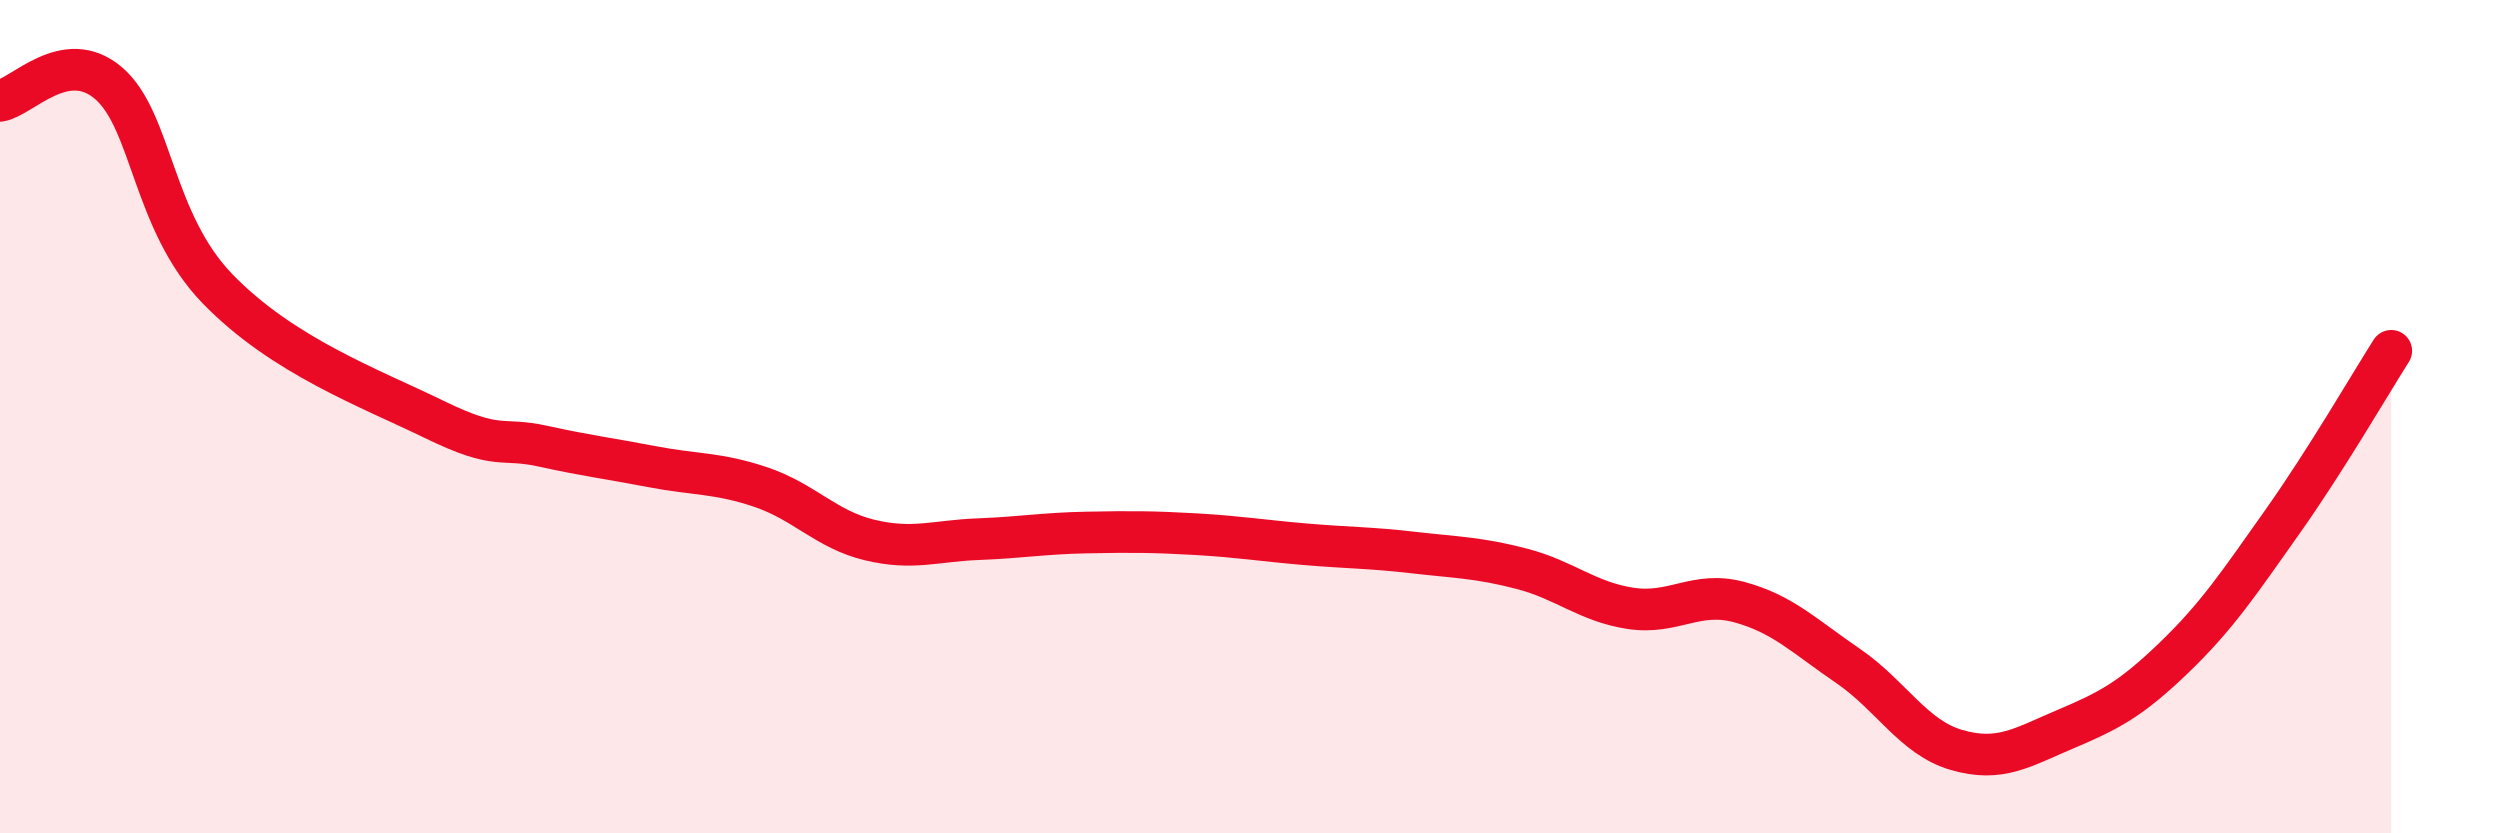
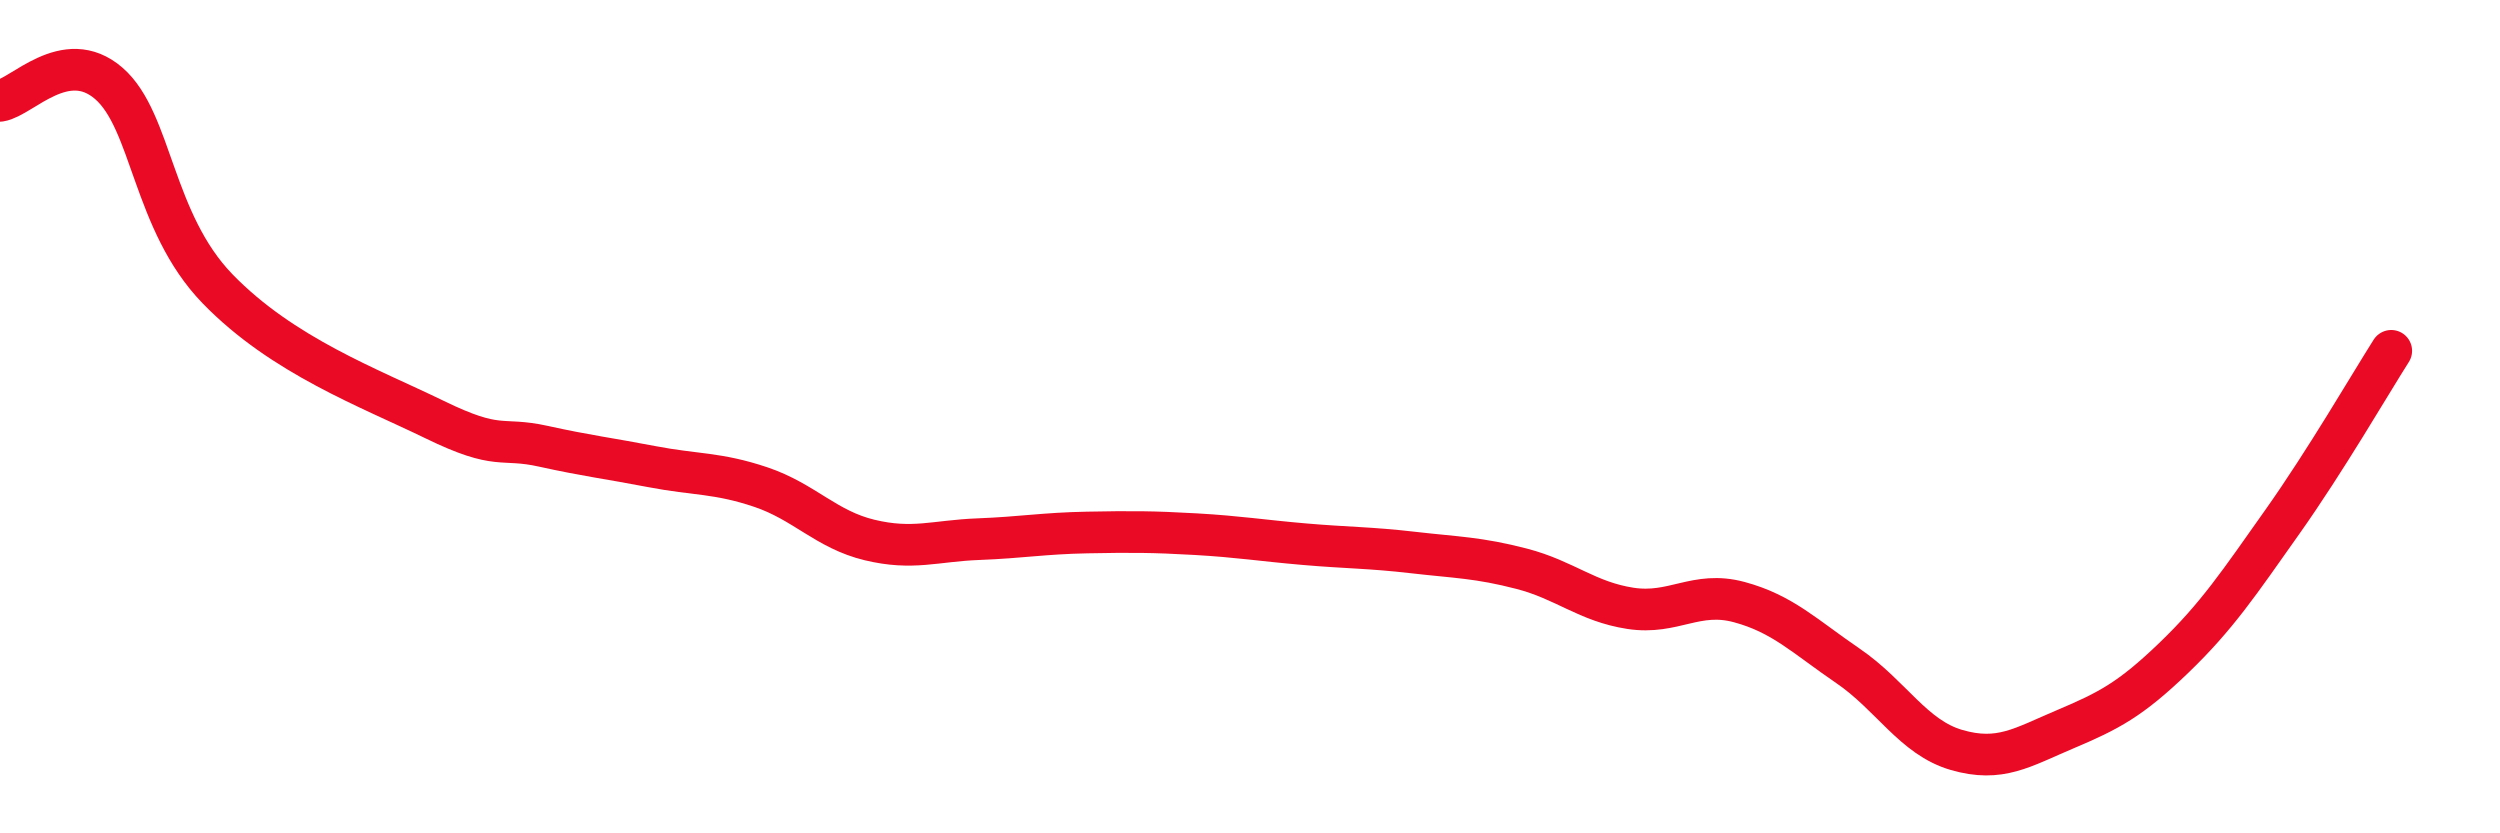
<svg xmlns="http://www.w3.org/2000/svg" width="60" height="20" viewBox="0 0 60 20">
-   <path d="M 0,2.42 C 0.52,2.34 1.57,1.1 2.61,2 C 3.65,2.9 3.66,5.32 5.22,6.93 C 6.78,8.54 8.87,9.31 10.43,10.07 C 11.99,10.83 12,10.48 13.04,10.71 C 14.08,10.94 14.61,11 15.65,11.2 C 16.69,11.4 17.22,11.34 18.26,11.69 C 19.3,12.04 19.83,12.71 20.87,12.96 C 21.91,13.21 22.44,12.98 23.48,12.94 C 24.52,12.9 25.05,12.8 26.09,12.78 C 27.13,12.76 27.66,12.76 28.7,12.82 C 29.74,12.88 30.26,12.97 31.3,13.06 C 32.34,13.15 32.87,13.14 33.91,13.26 C 34.95,13.38 35.48,13.38 36.52,13.65 C 37.56,13.92 38.09,14.44 39.13,14.6 C 40.17,14.76 40.7,14.17 41.74,14.45 C 42.78,14.73 43.31,15.27 44.35,15.98 C 45.39,16.69 45.92,17.7 46.96,18 C 48,18.3 48.53,17.94 49.57,17.5 C 50.61,17.06 51.13,16.79 52.17,15.79 C 53.21,14.79 53.74,13.99 54.78,12.52 C 55.82,11.05 56.87,9.24 57.39,8.42L57.39 20L0 20Z" fill="#EB0A25" opacity="0.1" stroke-linecap="round" stroke-linejoin="round" />
  <path d="M 0,2.42 C 0.52,2.34 1.57,1.1 2.61,2 C 3.65,2.9 3.66,5.32 5.22,6.93 C 6.78,8.54 8.87,9.31 10.43,10.07 C 11.99,10.83 12,10.48 13.04,10.71 C 14.08,10.94 14.61,11 15.65,11.2 C 16.69,11.4 17.22,11.34 18.26,11.69 C 19.3,12.04 19.83,12.71 20.87,12.96 C 21.91,13.21 22.44,12.98 23.48,12.94 C 24.52,12.9 25.05,12.8 26.09,12.78 C 27.13,12.76 27.66,12.76 28.7,12.82 C 29.74,12.88 30.26,12.97 31.3,13.06 C 32.34,13.15 32.87,13.14 33.91,13.26 C 34.95,13.38 35.48,13.38 36.52,13.65 C 37.56,13.92 38.09,14.44 39.13,14.6 C 40.17,14.76 40.7,14.17 41.74,14.45 C 42.78,14.73 43.31,15.27 44.35,15.98 C 45.39,16.69 45.92,17.7 46.96,18 C 48,18.3 48.53,17.94 49.57,17.5 C 50.61,17.06 51.13,16.79 52.17,15.79 C 53.21,14.79 53.74,13.99 54.78,12.52 C 55.82,11.05 56.87,9.24 57.39,8.42" stroke="#EB0A25" stroke-width="1" fill="none" stroke-linecap="round" stroke-linejoin="round" />
</svg>